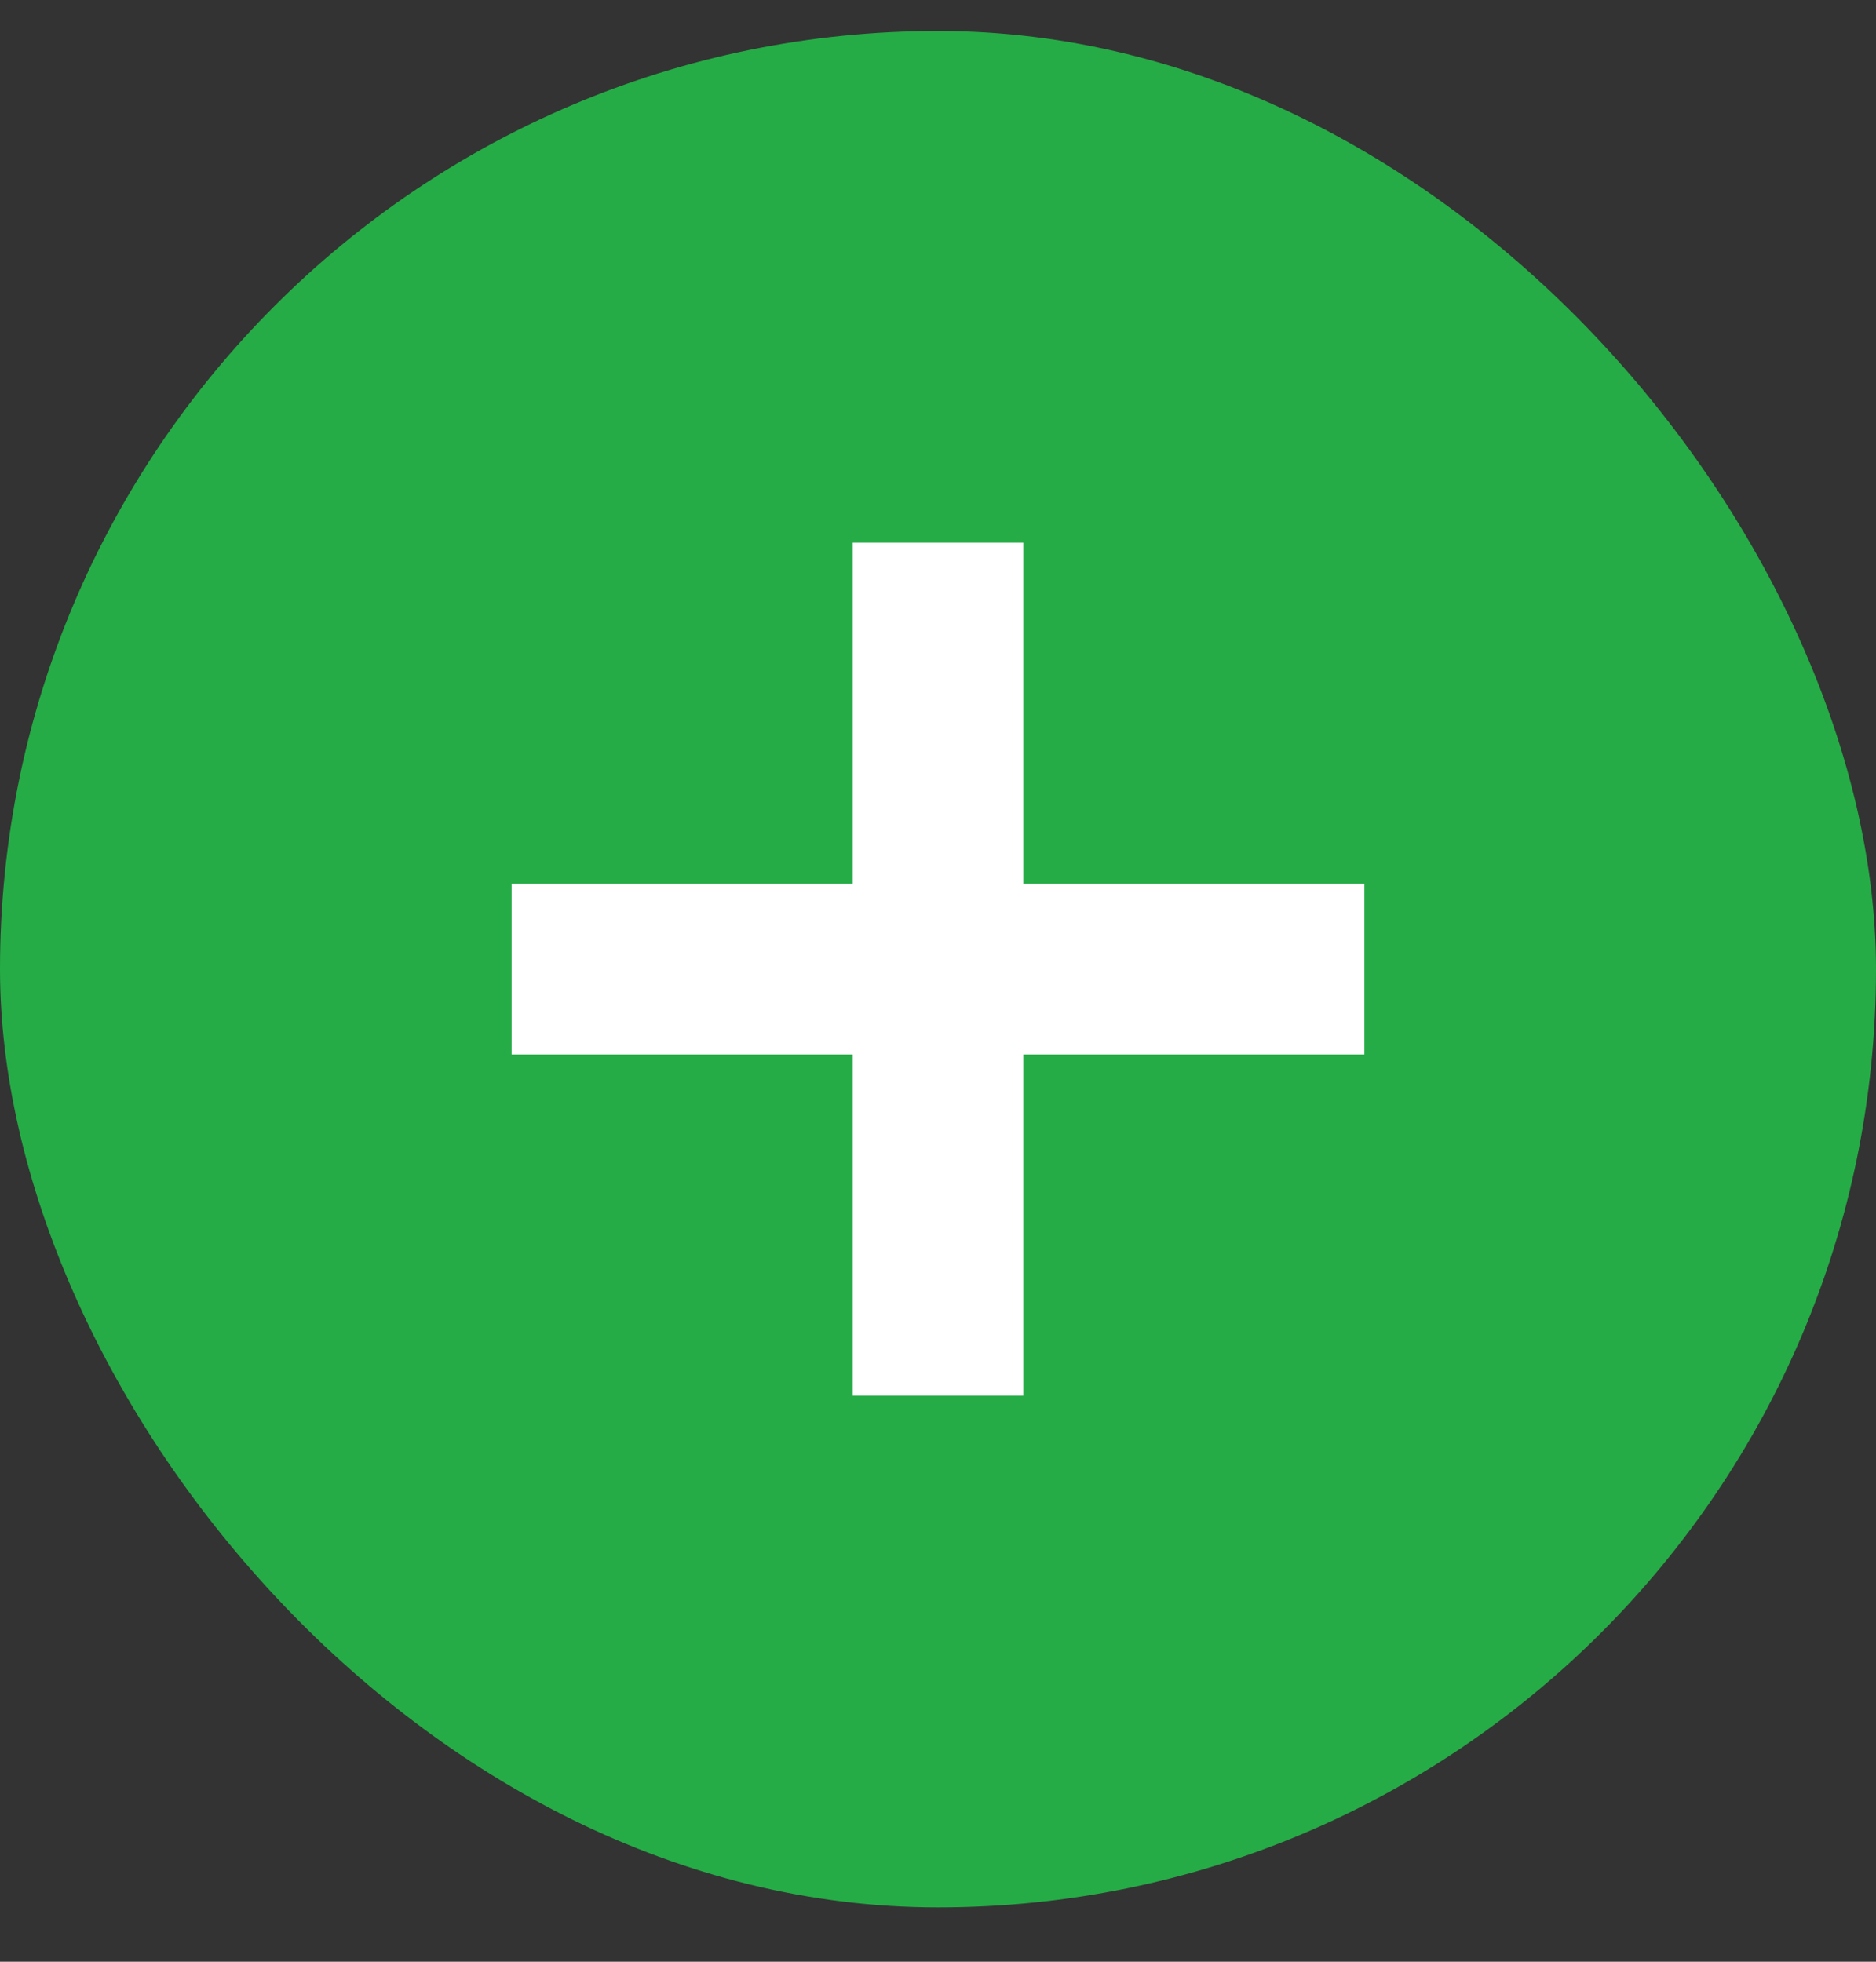
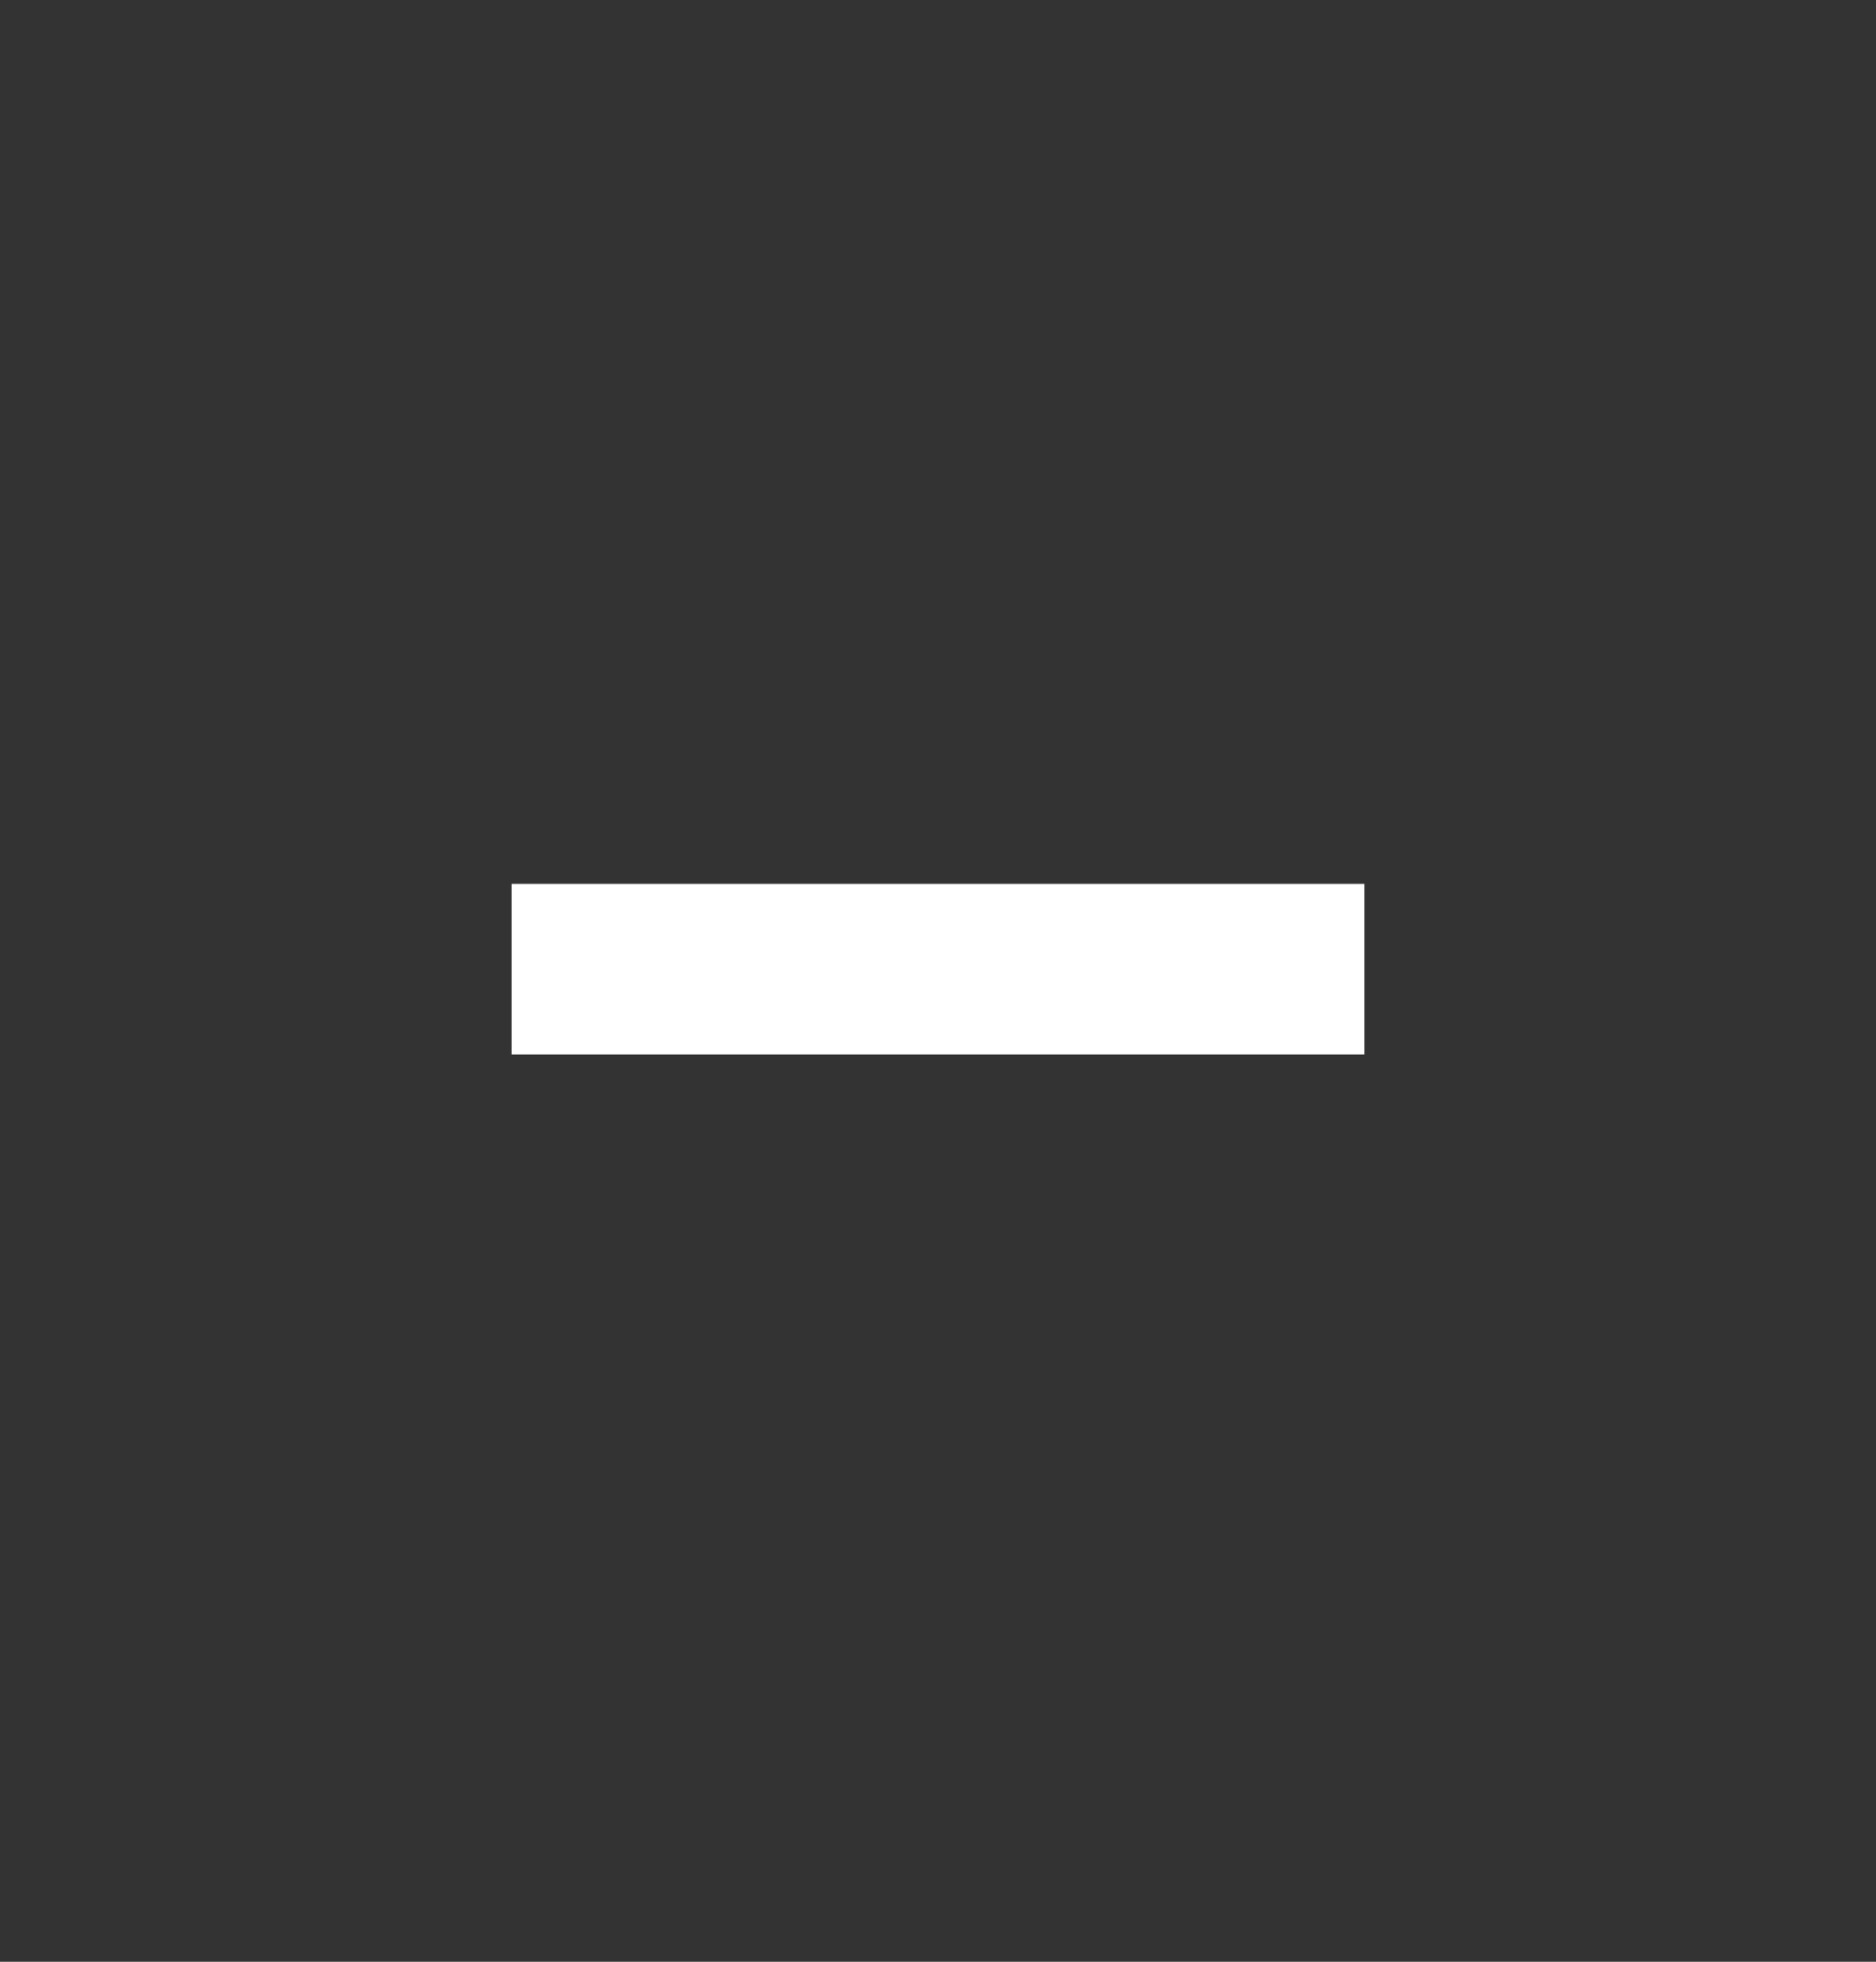
<svg xmlns="http://www.w3.org/2000/svg" width="22" height="23" viewBox="0 0 22 23" fill="none">
  <rect x="0" y="0" width="22" height="23" fill="#333333" stroke="none" />
-   <rect y="0.363" width="22" height="22" rx="11" fill="#25AC46" />
-   <path fill-rule="evenodd" clip-rule="evenodd" d="M10 16.363L10 6.363L12 6.363L12 16.363L10 16.363Z" fill="white" />
  <path fill-rule="evenodd" clip-rule="evenodd" d="M6 10.363L16 10.363L16 12.363L6 12.363L6 10.363Z" fill="white" />
</svg>